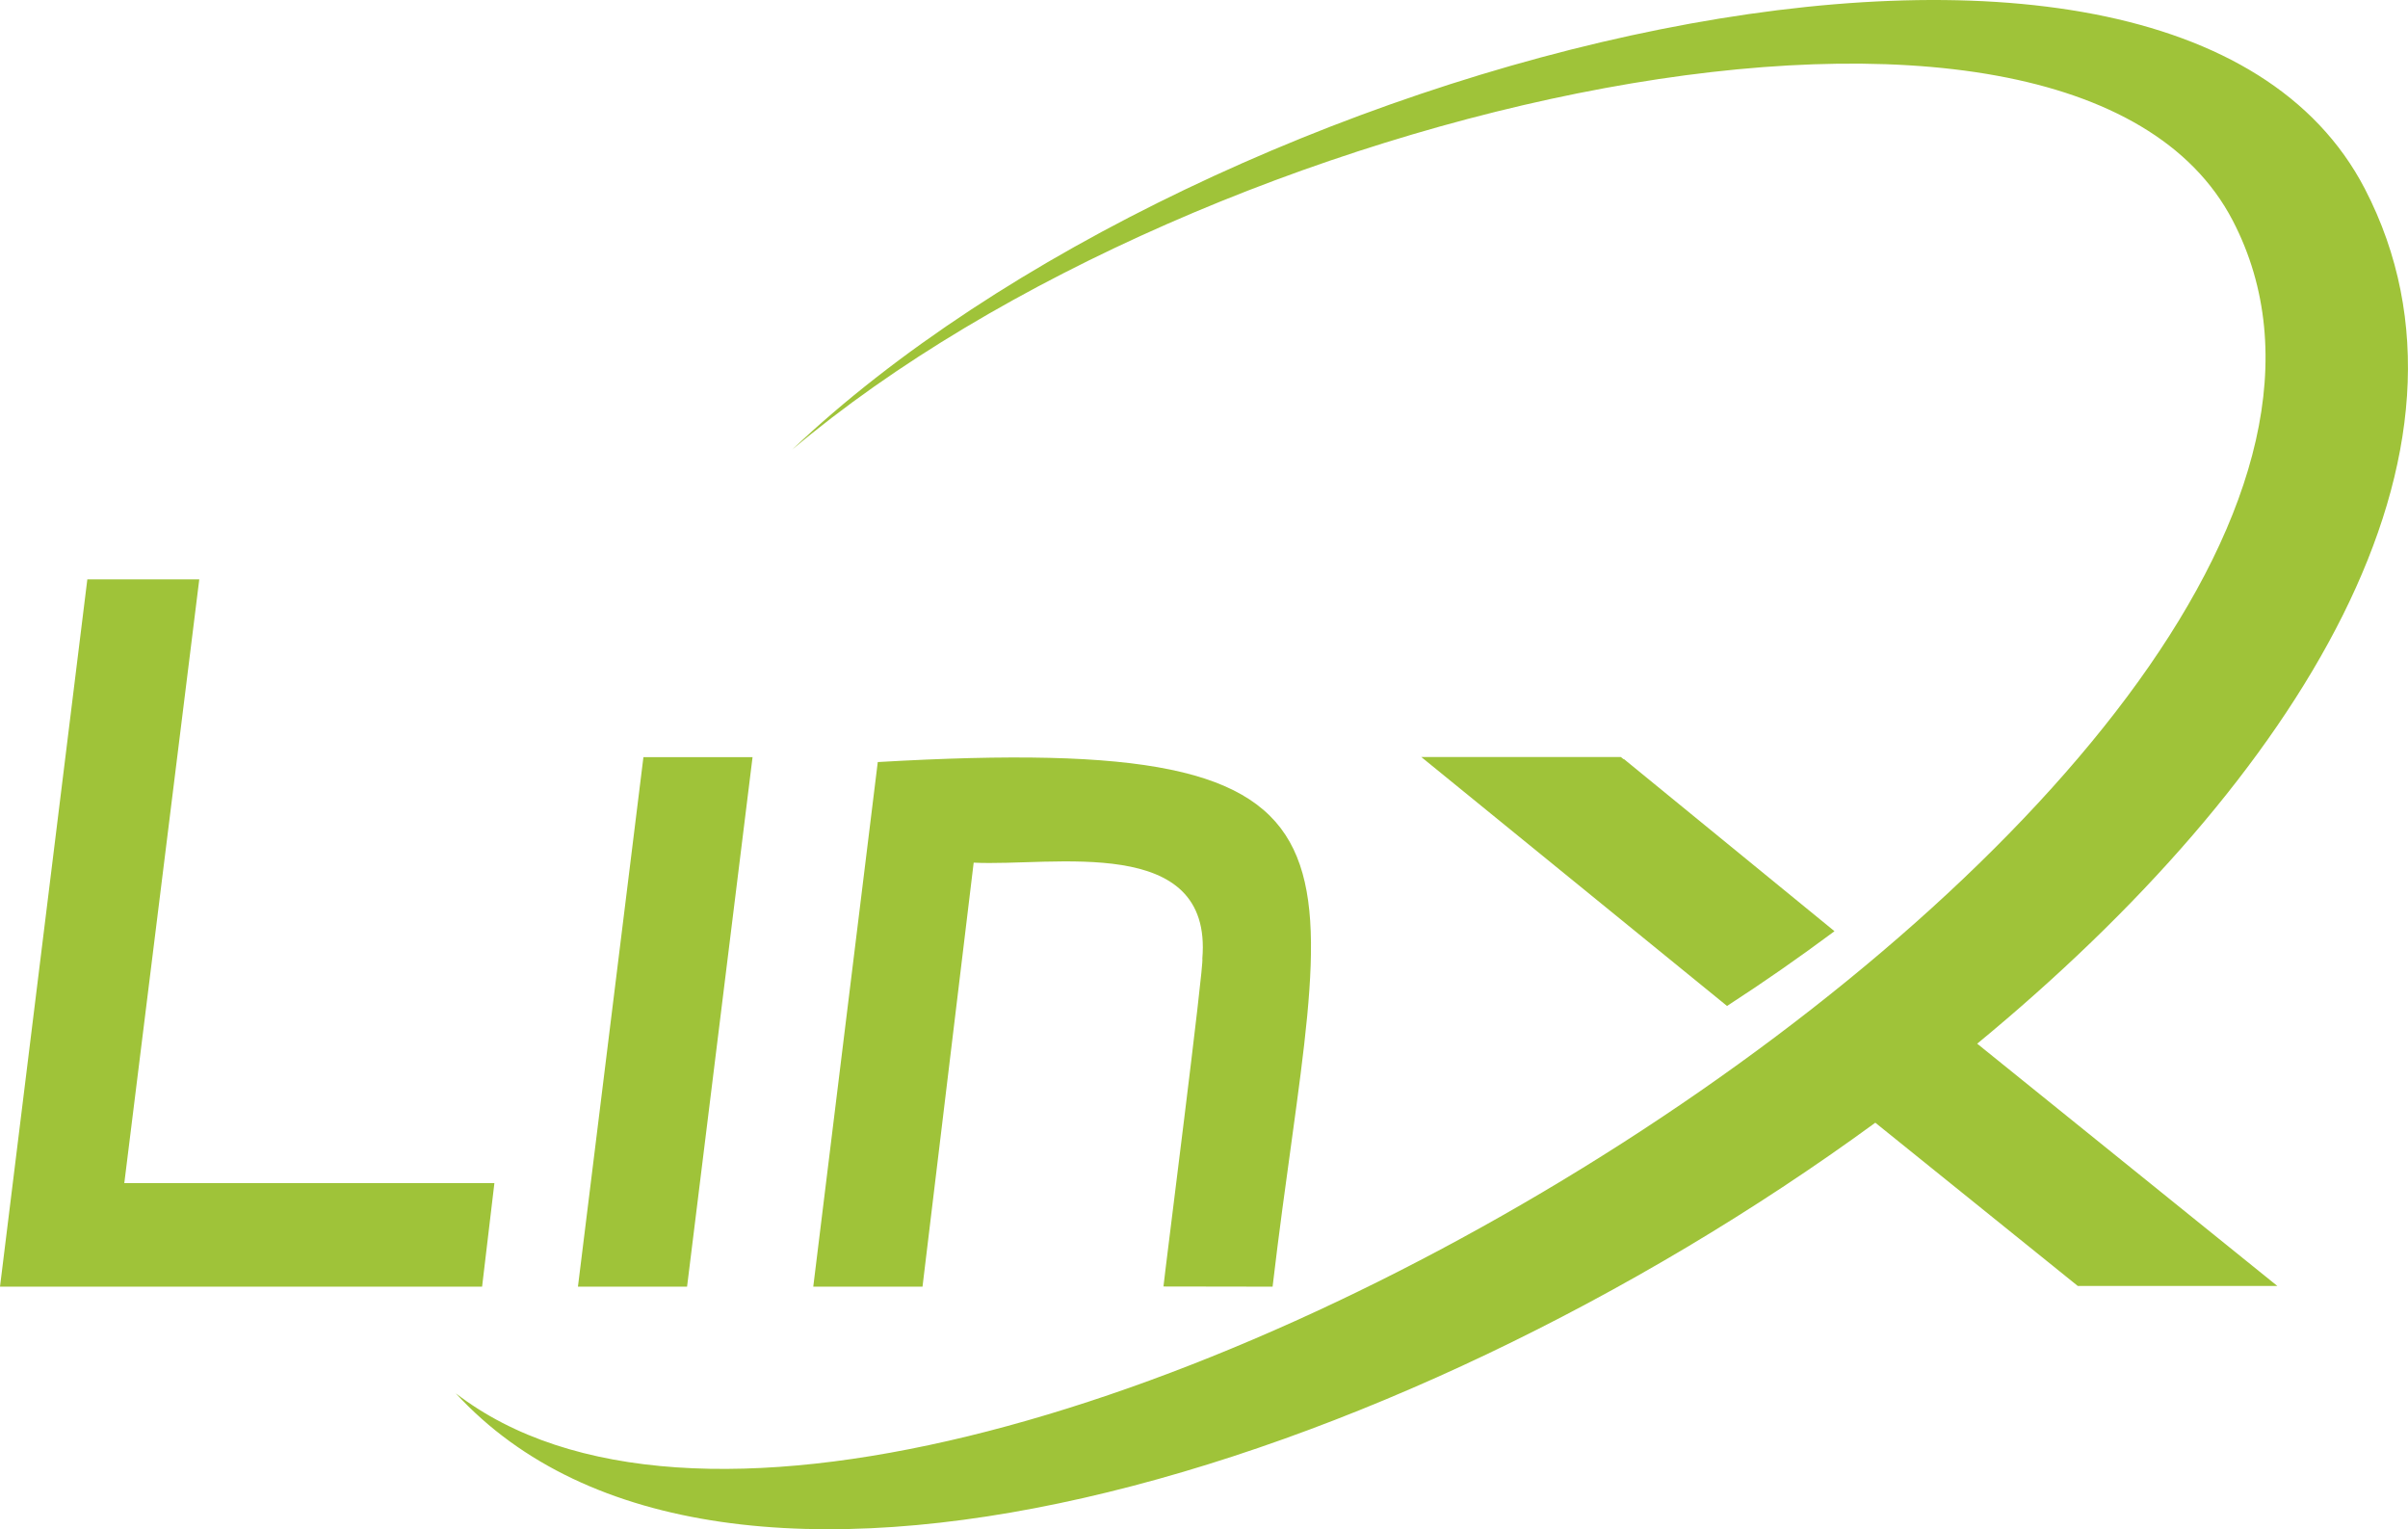
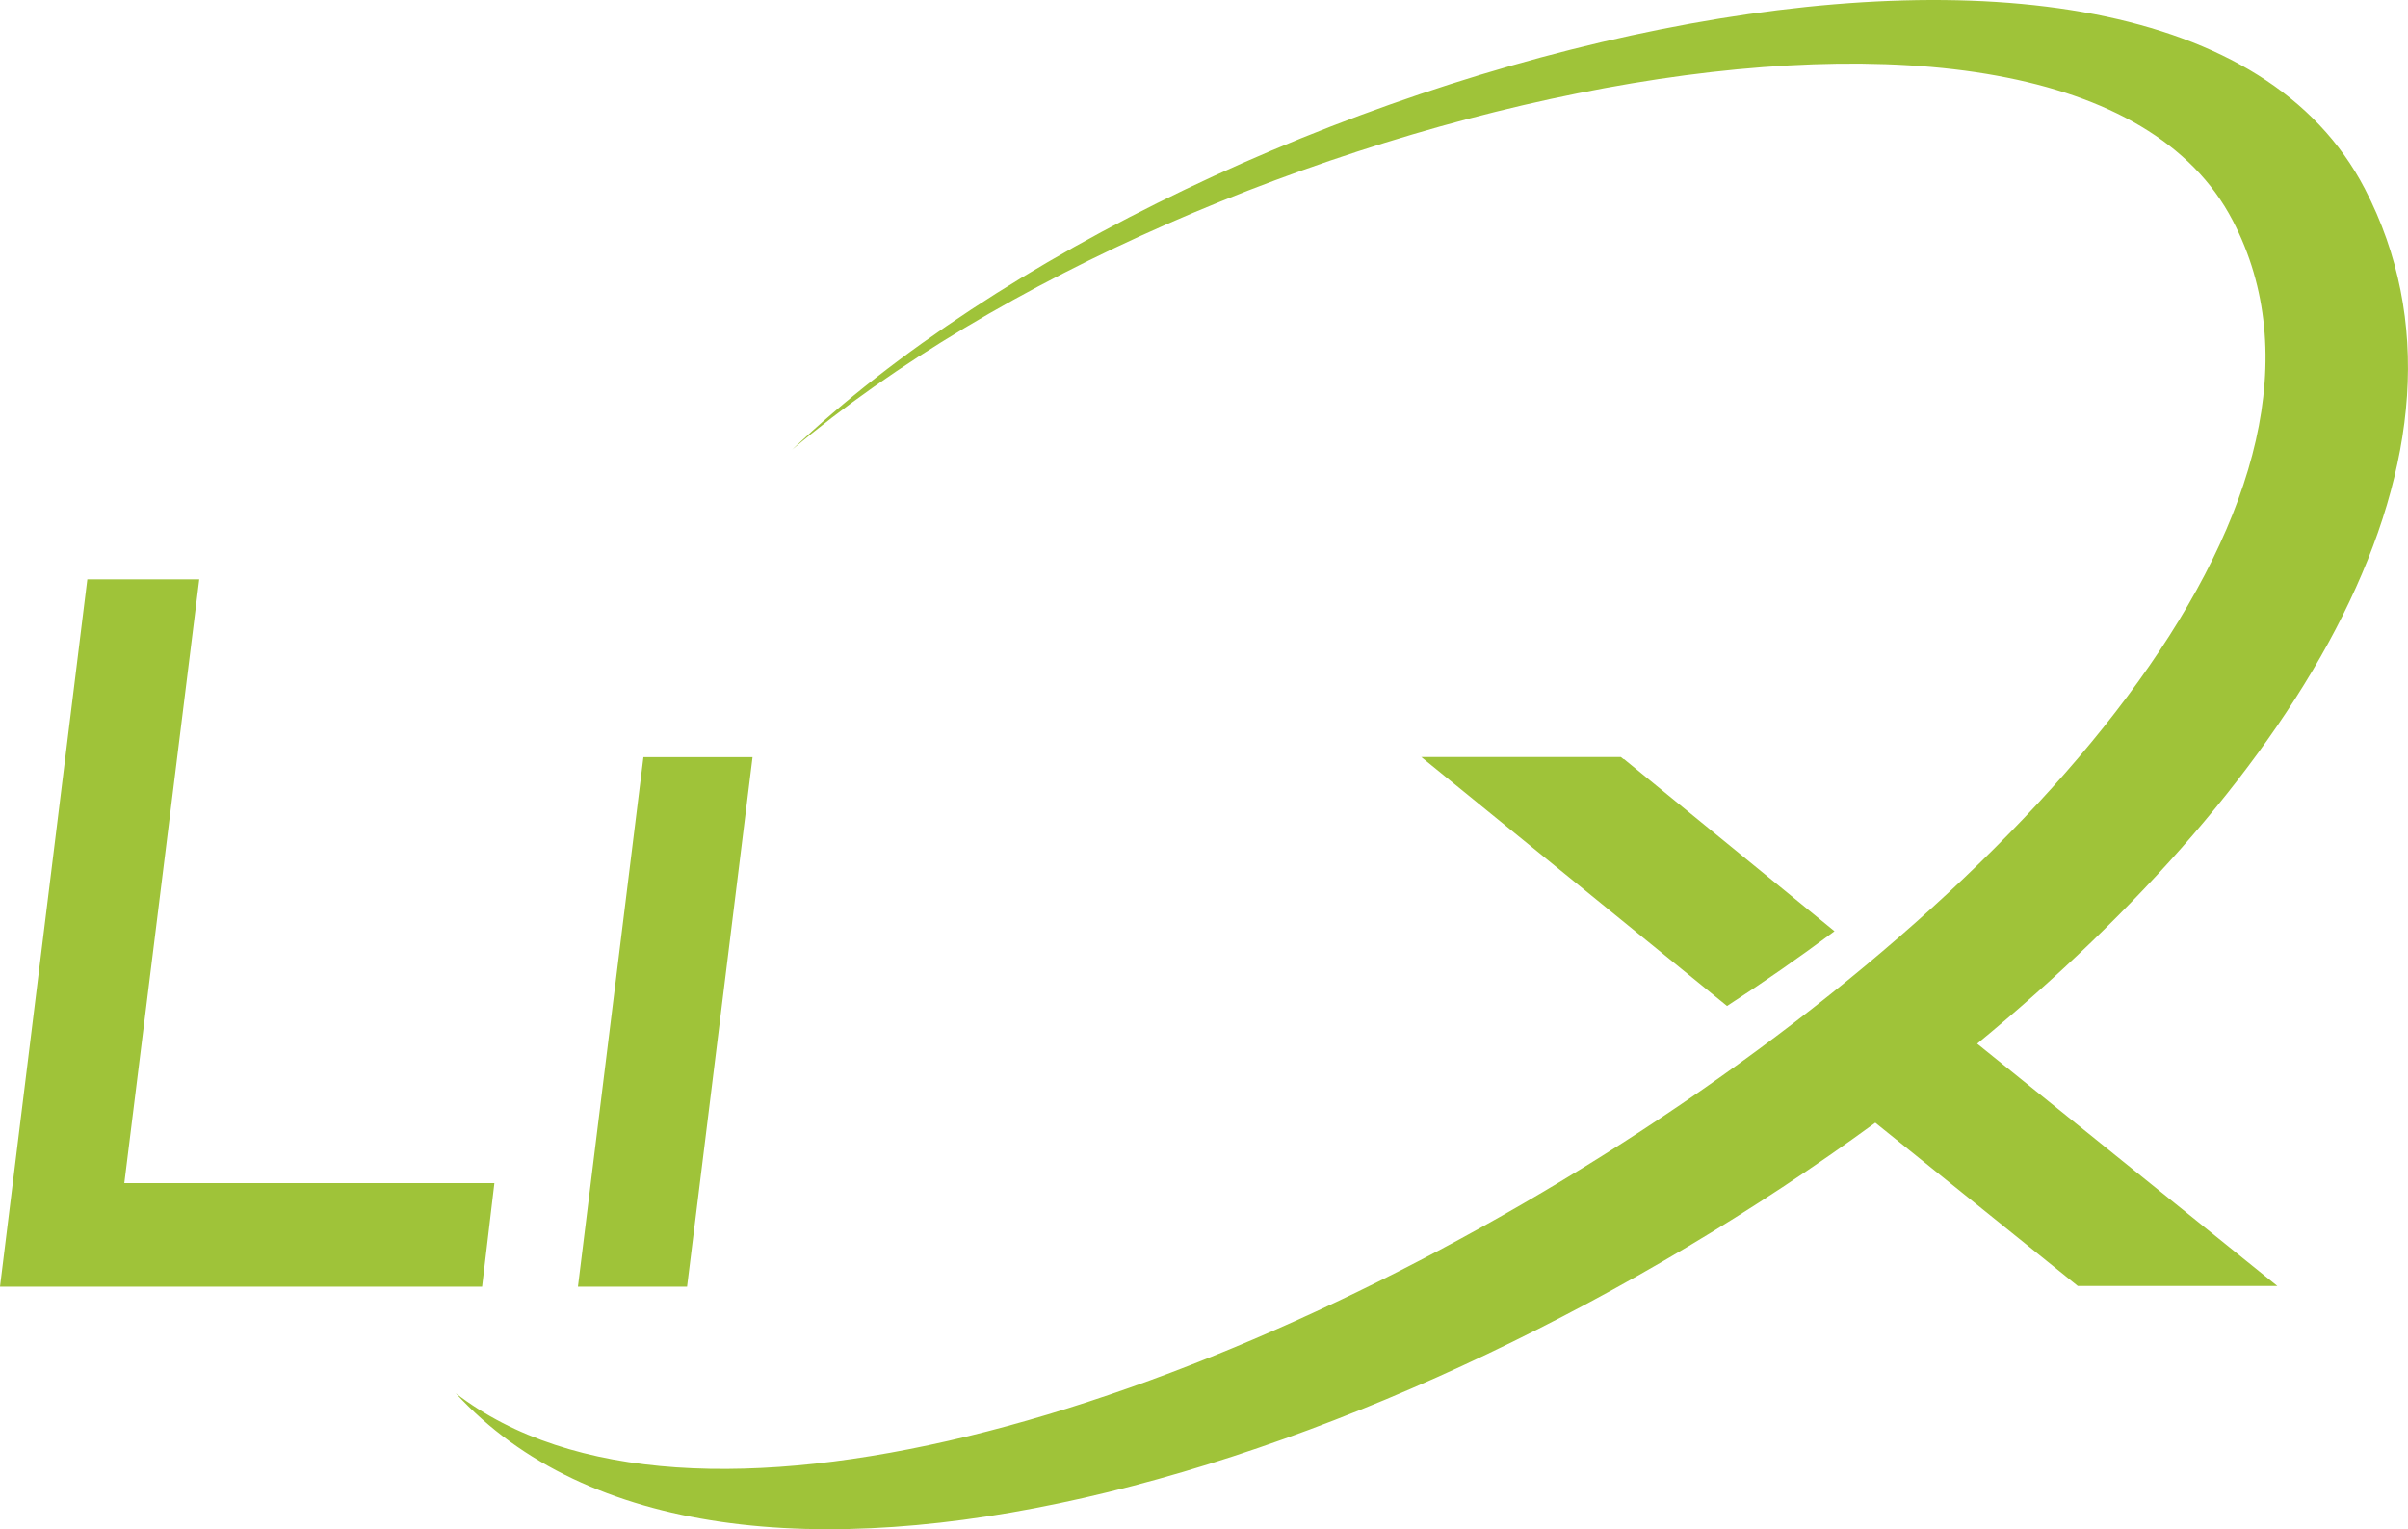
<svg xmlns="http://www.w3.org/2000/svg" viewBox="0 0 418.82 265.91">
  <defs>
    <style>.cls-1{fill:#9fc339;}</style>
  </defs>
  <g id="图层_2" data-name="图层 2">
    <g id="图层_1-2" data-name="图层 1">
      <path class="cls-1" d="M411.32,32.84C377.12-33.11,209.93,9.7,137.76,78.2,209,18.1,360-16.1,388.33,38.34c48.79,93.78-228.68,265.91-309.06,203.93,45.88,50,163.05,14.21,246.9-47.05l35.22,28.39H396.1l-52.21-42.13C399.86,135.36,435,78.51,411.32,32.84Z" />
      <path class="cls-1" d="M282.46,132h-.09l-.46-.37H247.2l53.18,43.29c6.49-4.2,12.7-8.54,18.69-13Z" />
      <polygon class="cls-1" points="85.99 205.72 21.62 205.72 34.66 100.74 15.19 100.74 0 223.73 83.85 223.73 85.99 205.72" />
      <polygon class="cls-1" points="130.89 131.66 111.91 131.66 100.52 223.73 119.5 223.73 130.89 131.66" />
-       <path class="cls-1" d="M221.34,223.73c8.91-75.88,23.68-96.58-68.67-91.22l-11.22,91.22h19L169.35,150c13.75.7,41.61-5.15,39.77,16.7.39.46-6.57,54.89-6.76,57Z" />
    </g>
  </g>
</svg>